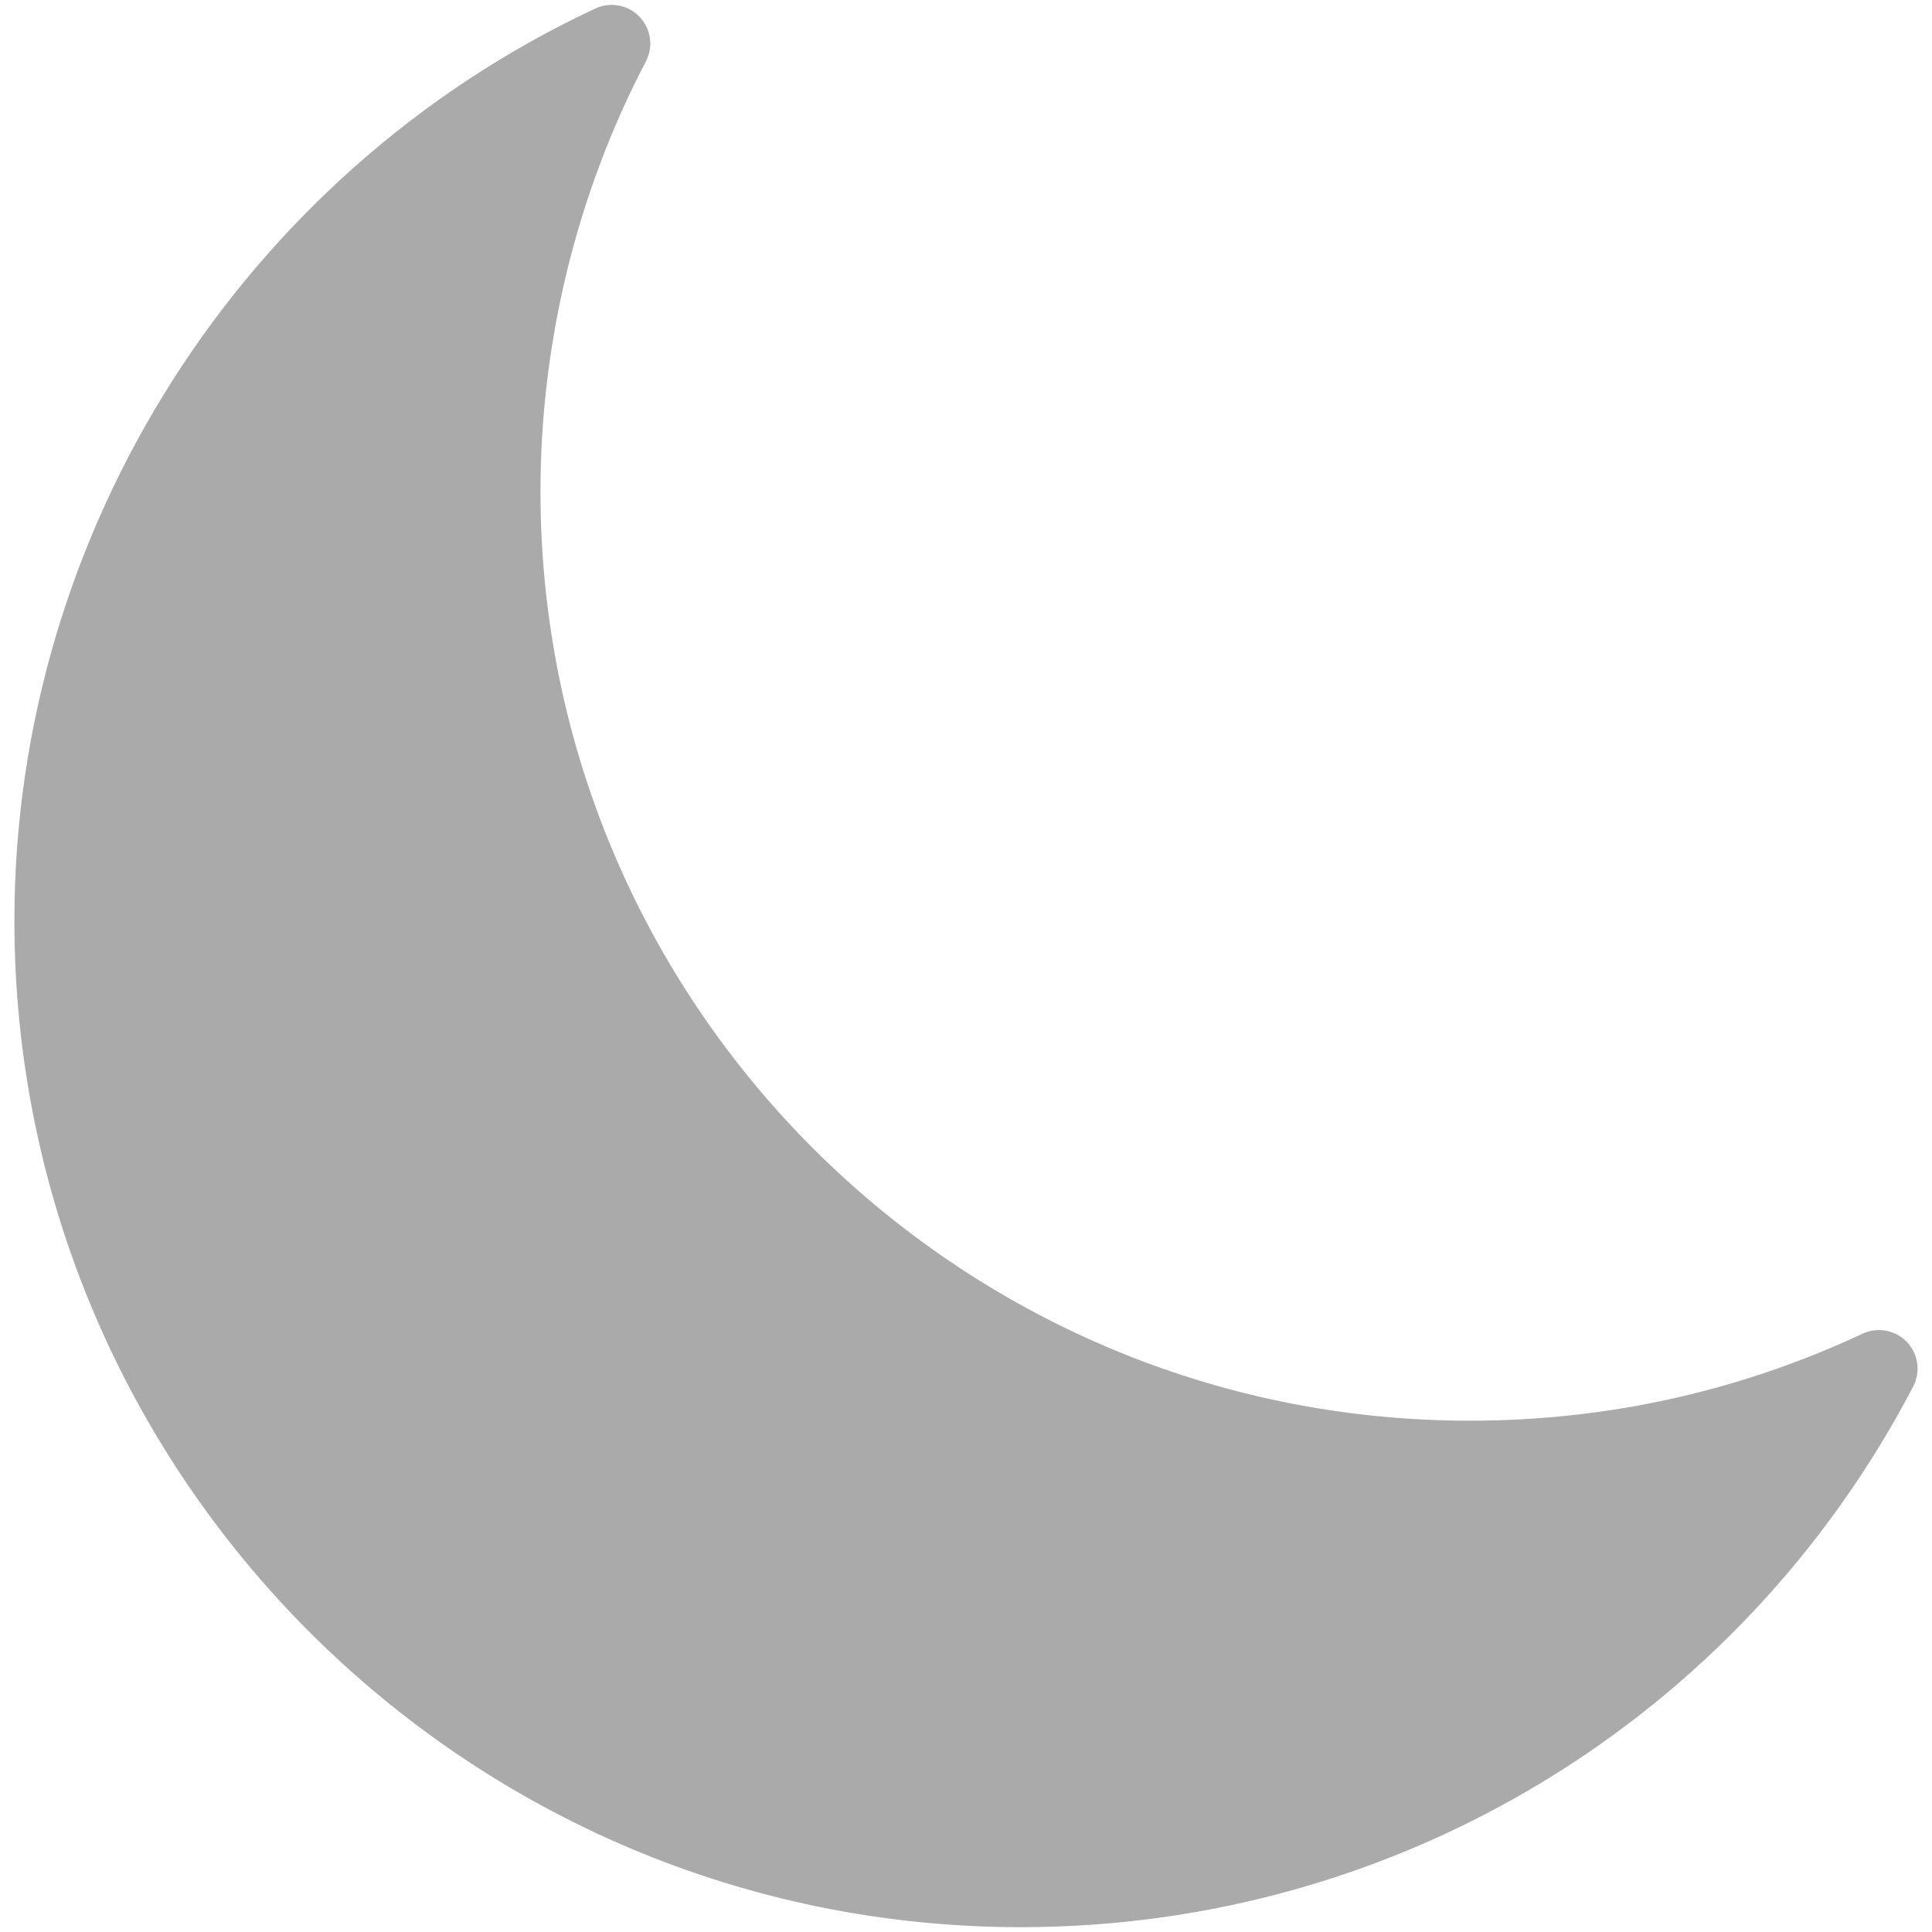
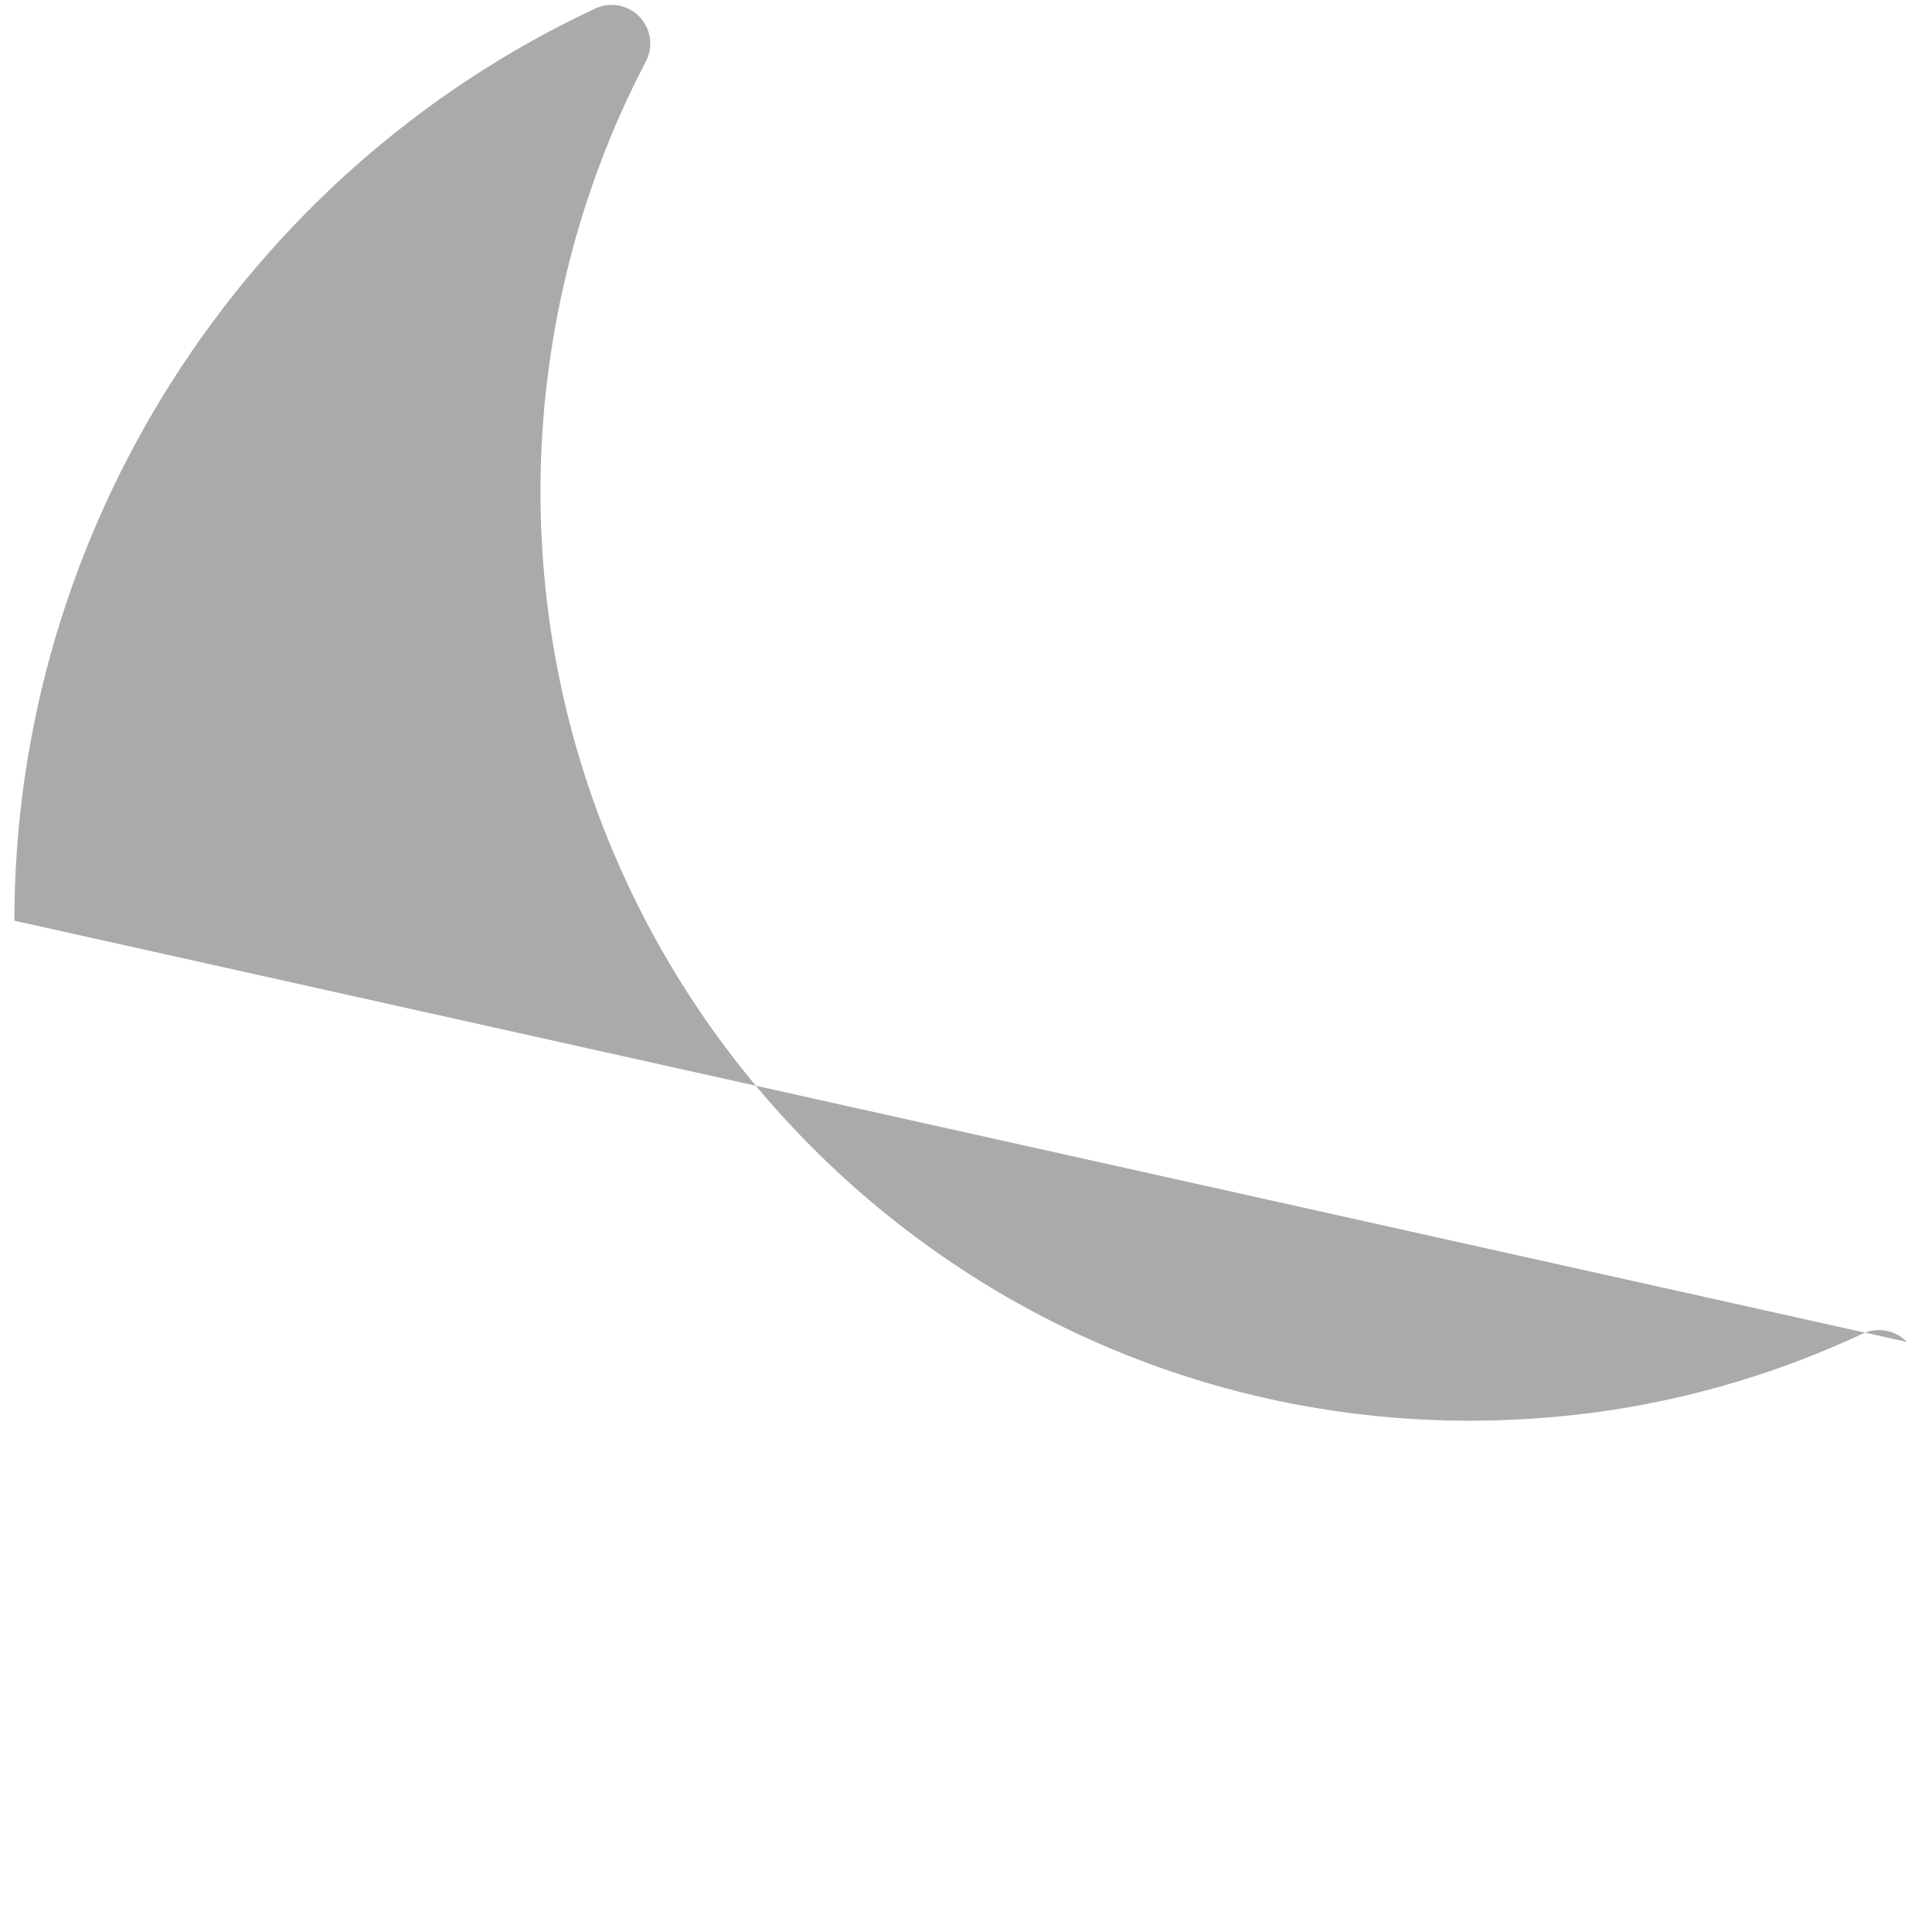
<svg xmlns="http://www.w3.org/2000/svg" id="Layer_1" viewBox="0 0 200 200">
  <defs>
    <style>.cls-1{fill:#aaa;stroke-width:0px;}</style>
  </defs>
-   <path class="cls-1" d="M197.4,138.92c-1.19-1.24-3.03-1.58-4.58-.86-12.79,5.98-26.47,9.01-40.68,9.01-53.04,0-96.19-43.15-96.19-96.19,0-15.48,3.77-30.88,10.91-44.52.8-1.52.53-3.38-.65-4.62-1.19-1.24-3.03-1.58-4.58-.86C25.09,17.95,1.49,55.02,1.49,95.31c0,57.45,46.74,104.19,104.19,104.19,38.92,0,74.32-21.44,92.37-55.96.8-1.52.53-3.38-.65-4.62Z" />
+   <path class="cls-1" d="M197.4,138.92c-1.19-1.24-3.03-1.58-4.58-.86-12.79,5.98-26.47,9.01-40.68,9.01-53.04,0-96.19-43.15-96.19-96.19,0-15.48,3.77-30.88,10.91-44.52.8-1.52.53-3.38-.65-4.62-1.19-1.24-3.03-1.58-4.58-.86C25.09,17.95,1.49,55.02,1.49,95.31Z" />
</svg>